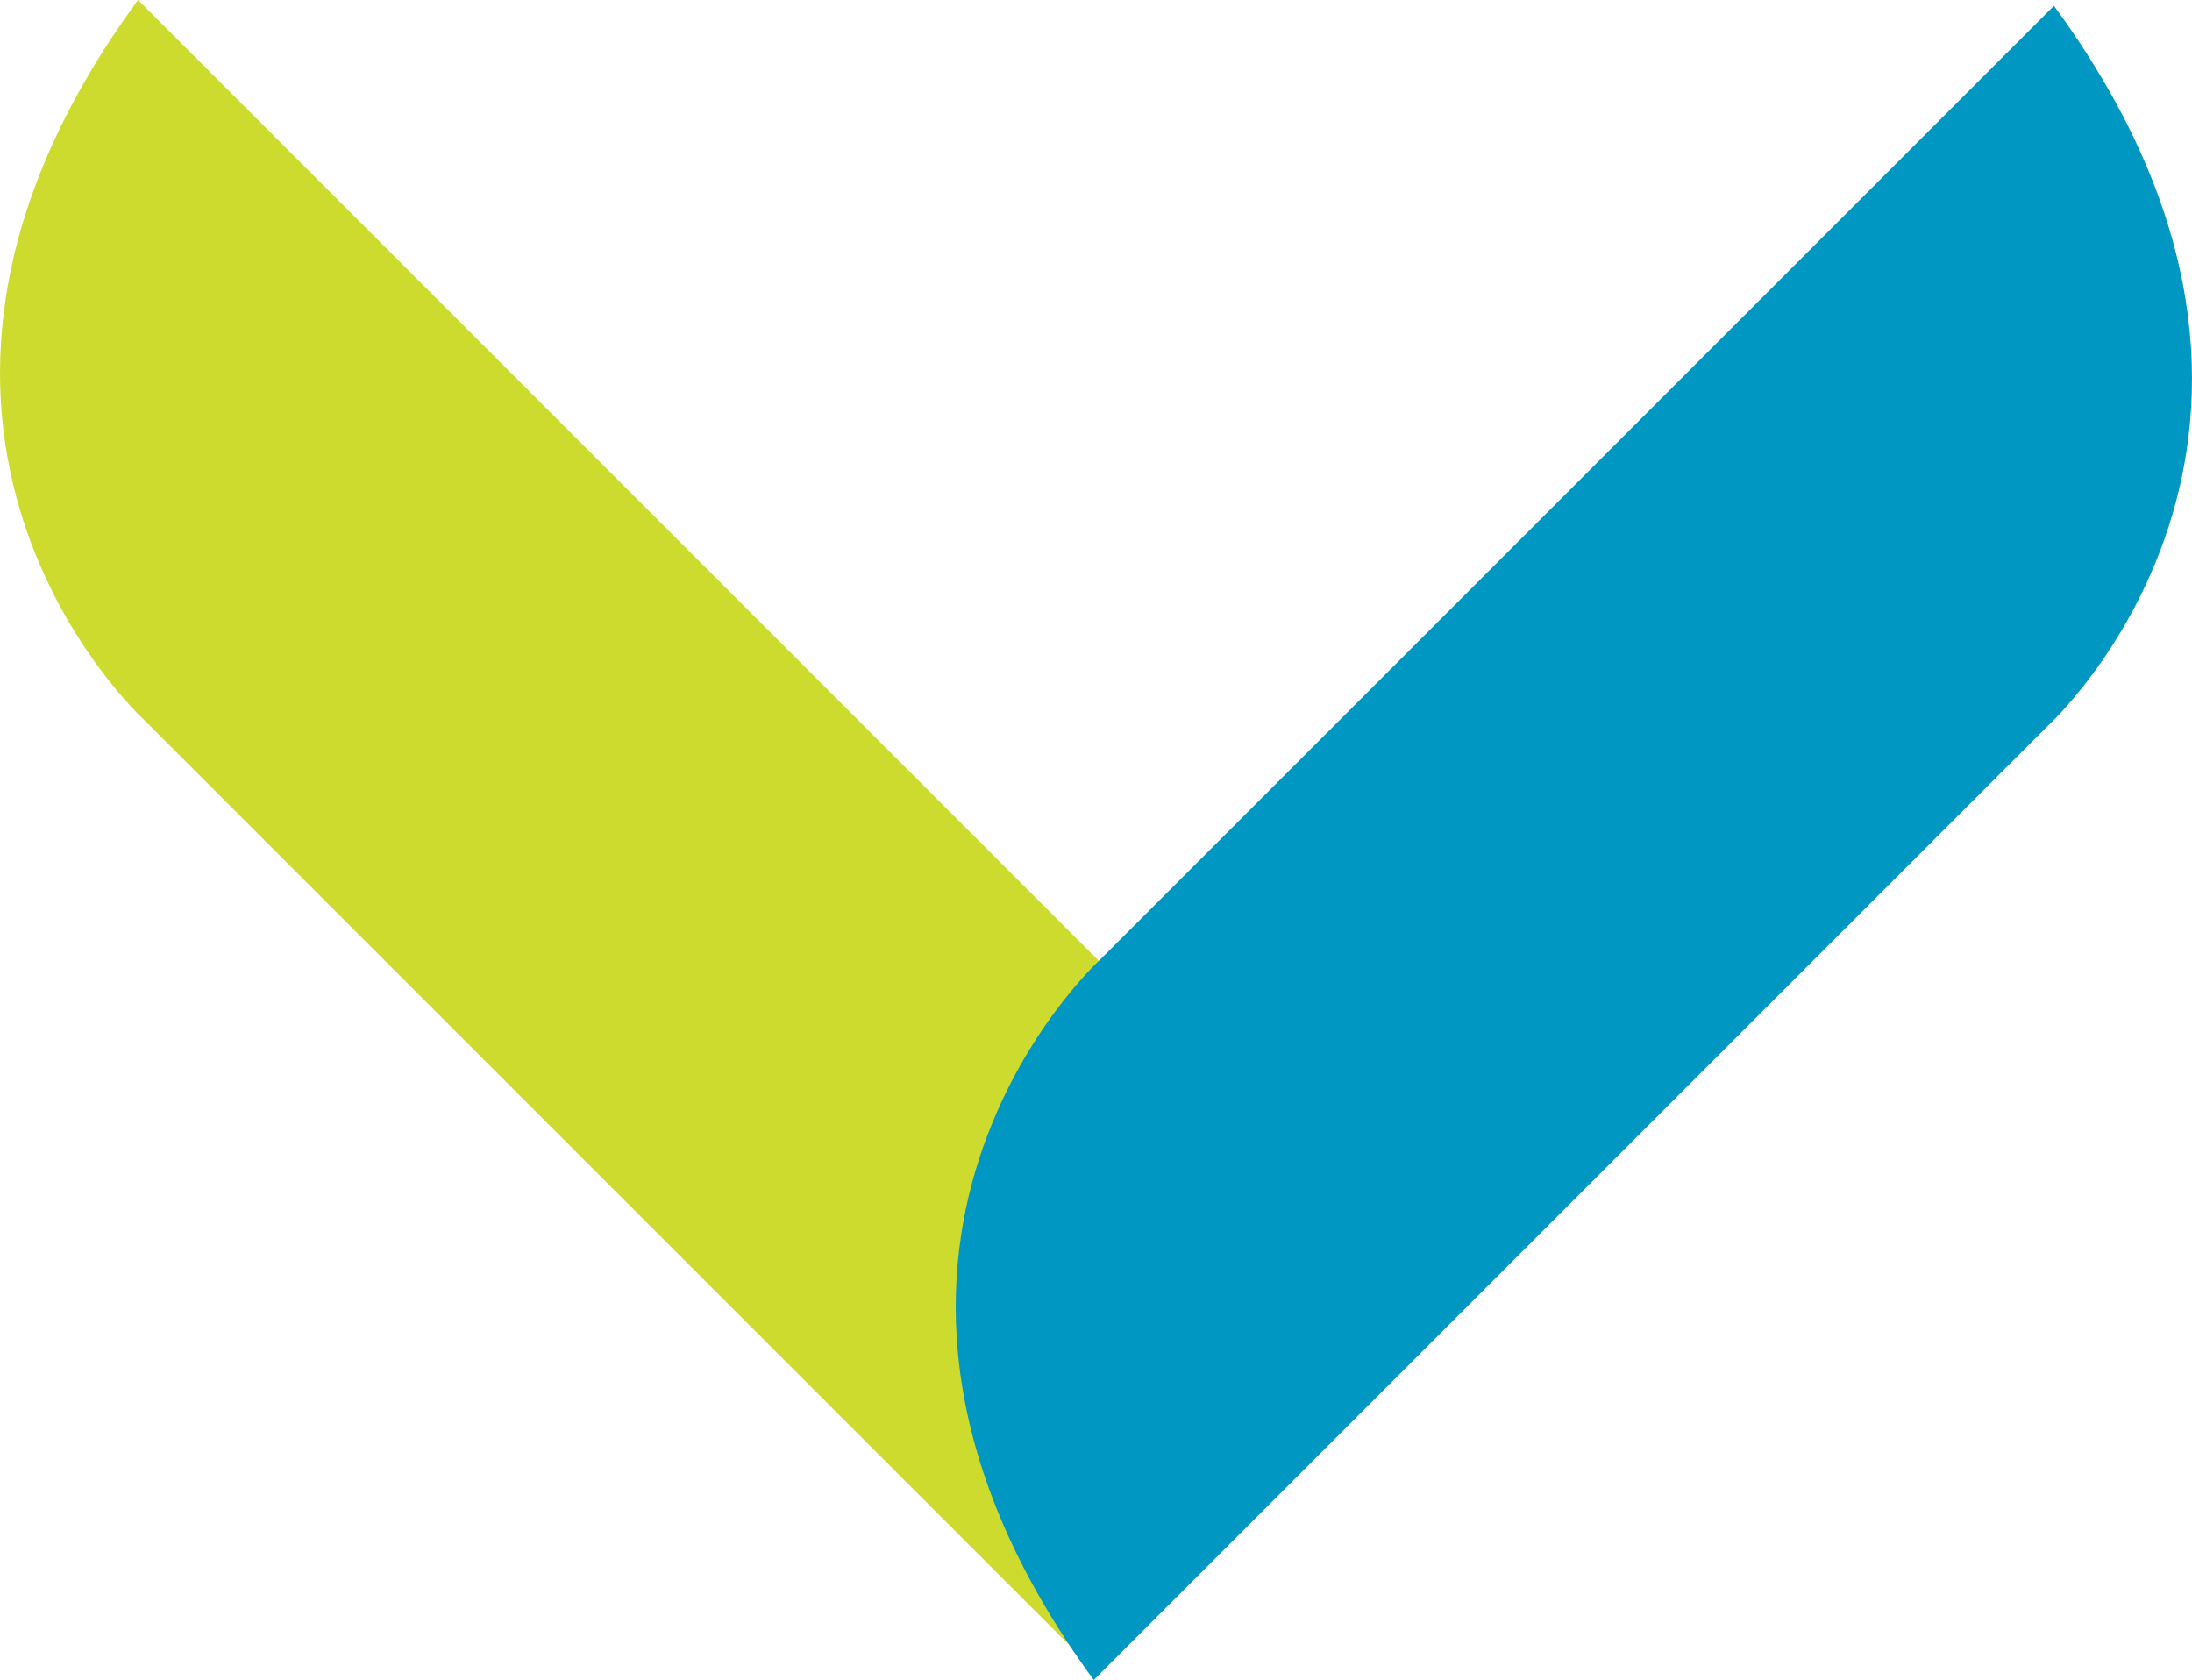
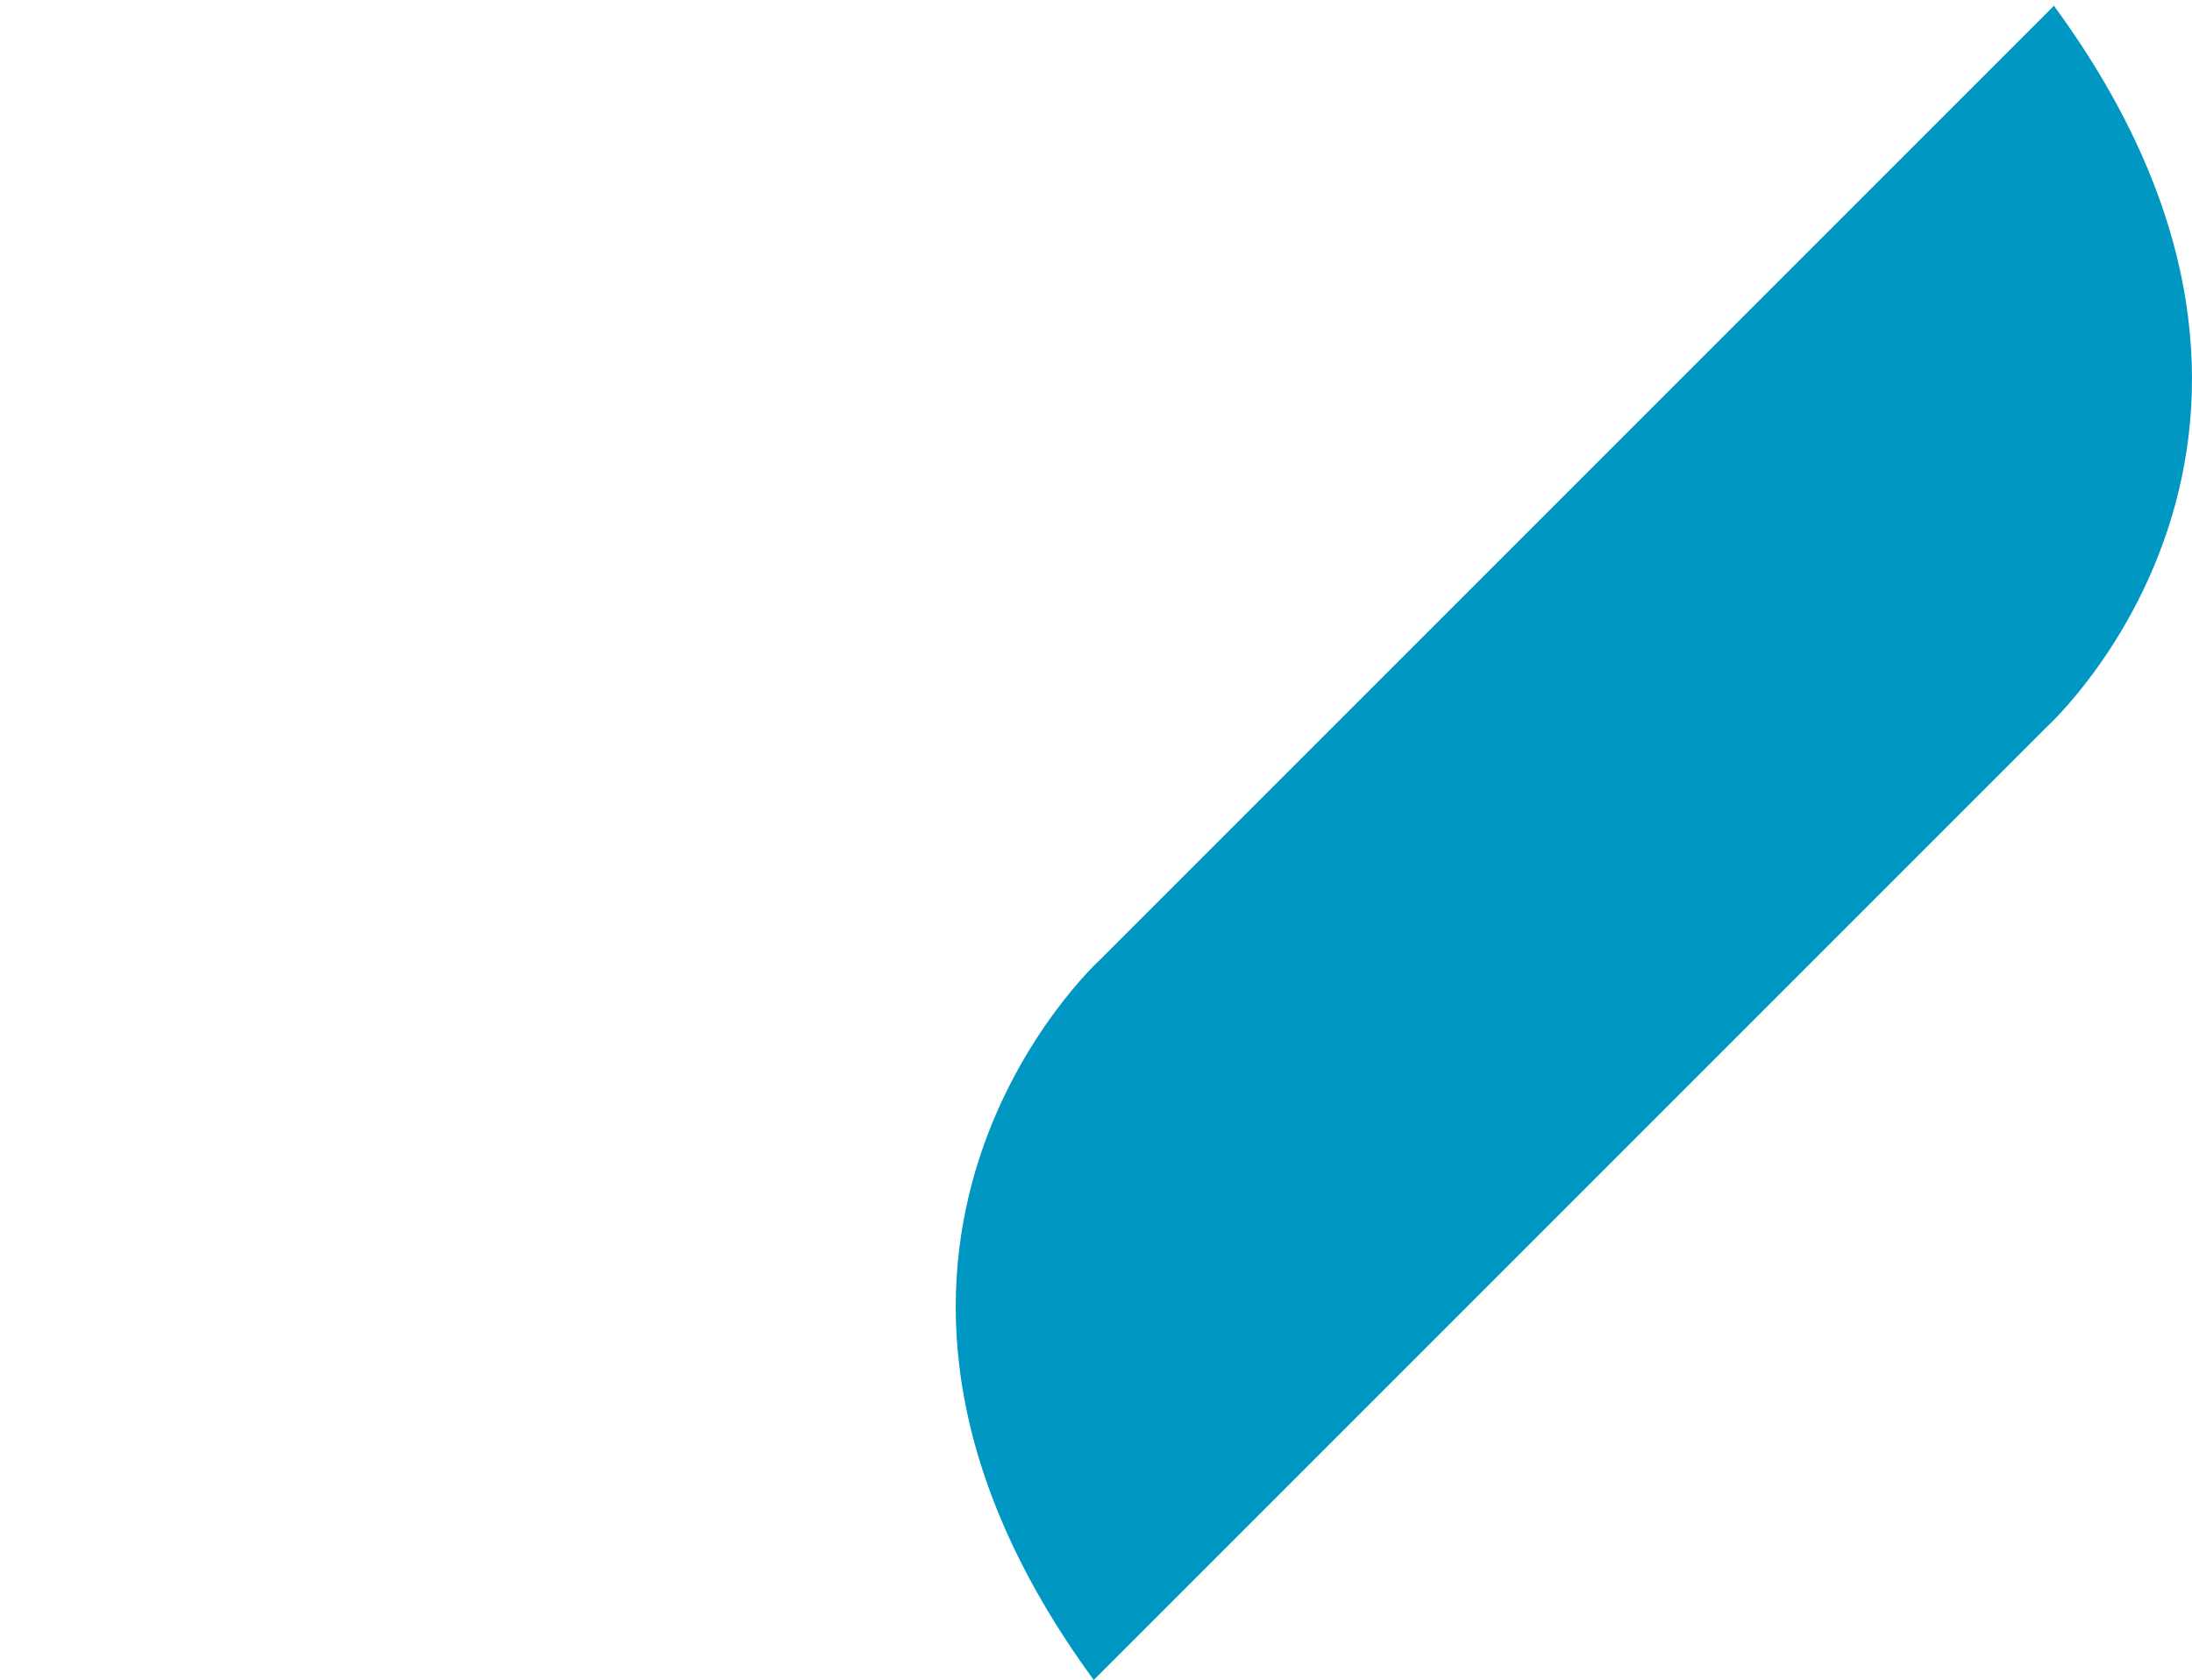
<svg xmlns="http://www.w3.org/2000/svg" width="22.871" height="17.526" viewBox="0 0 22.871 17.526">
  <g id="Group_19347" data-name="Group 19347" transform="translate(-899.564 -1906.474)">
    <g id="Group_19346" data-name="Group 19346" transform="translate(-143.436 -95.58)">
-       <path id="Path_26066" data-name="Path 26066" d="M44.783,31.719,58.524,45.46,54.8,49.184l-9.949-9.949s-3.347-3.04-.068-7.516" transform="translate(999.657 1970.335)" fill="#ccdb2e" />
      <path id="Path_26067" data-name="Path 26067" d="M87.605,31.915l-9.151,9.151h0l-.8.8s-3.347,3.04-.068,7.517l9.151-9.151h0l.8-.8s3.347-3.04.068-7.516" transform="translate(976.826 1970.199)" fill="#0097c2" />
    </g>
  </g>
</svg>